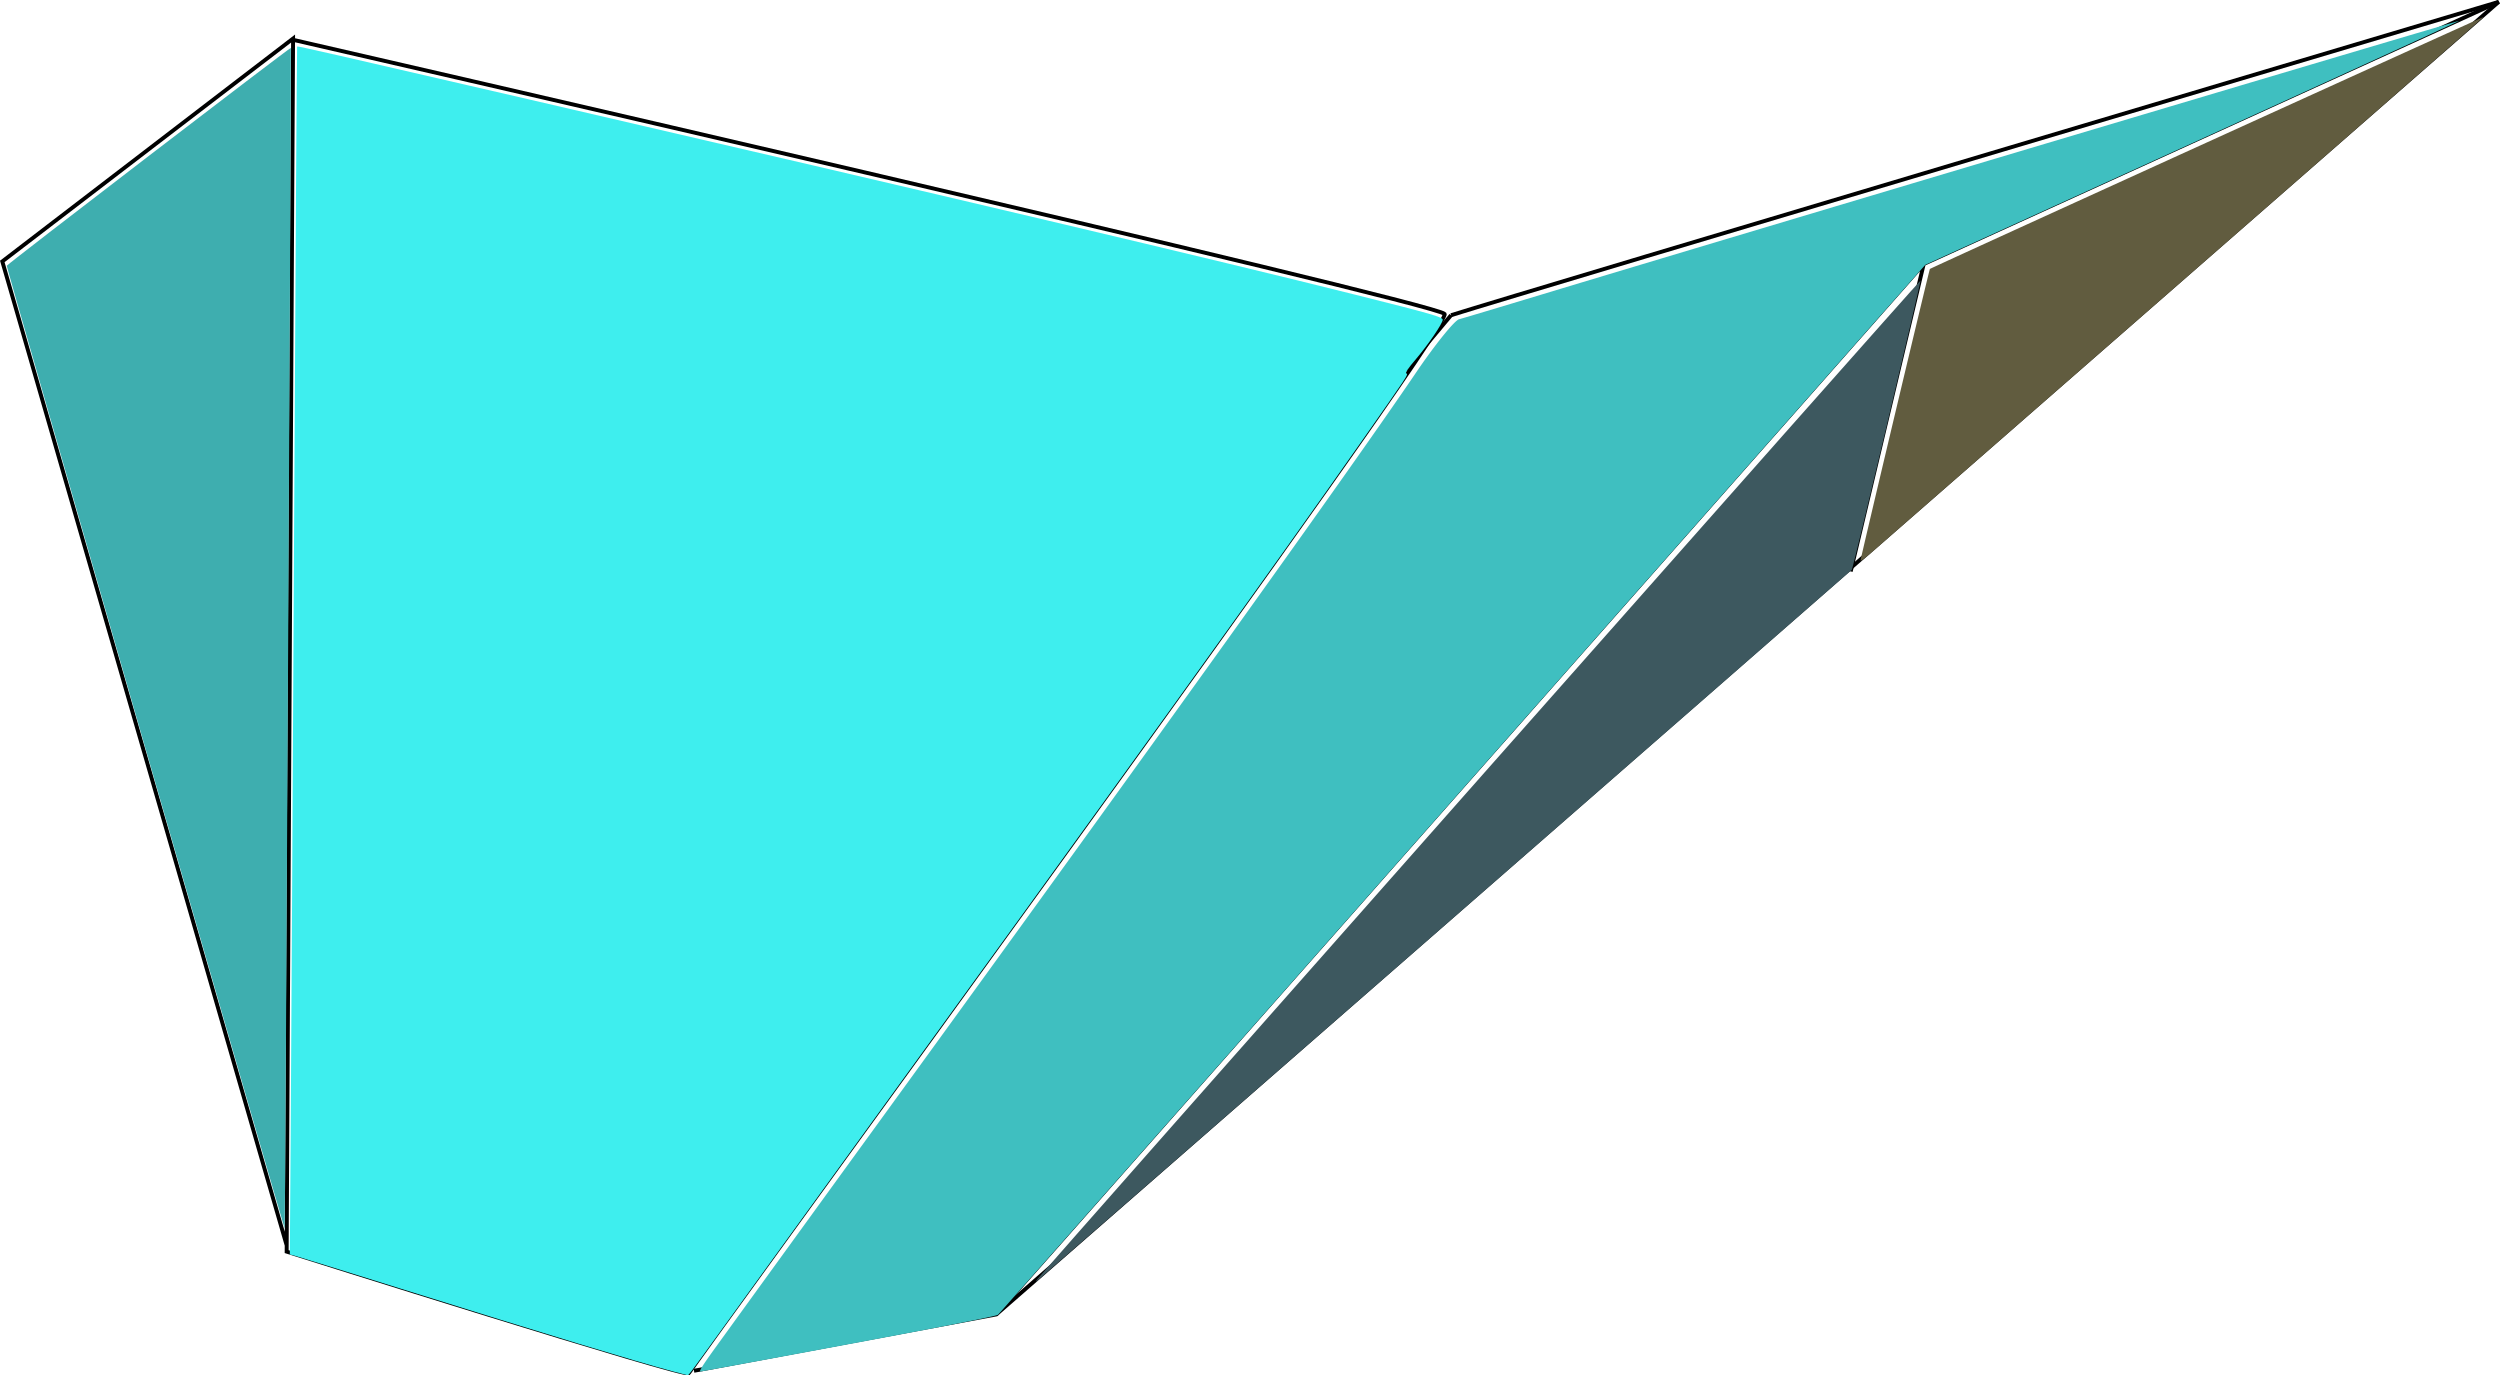
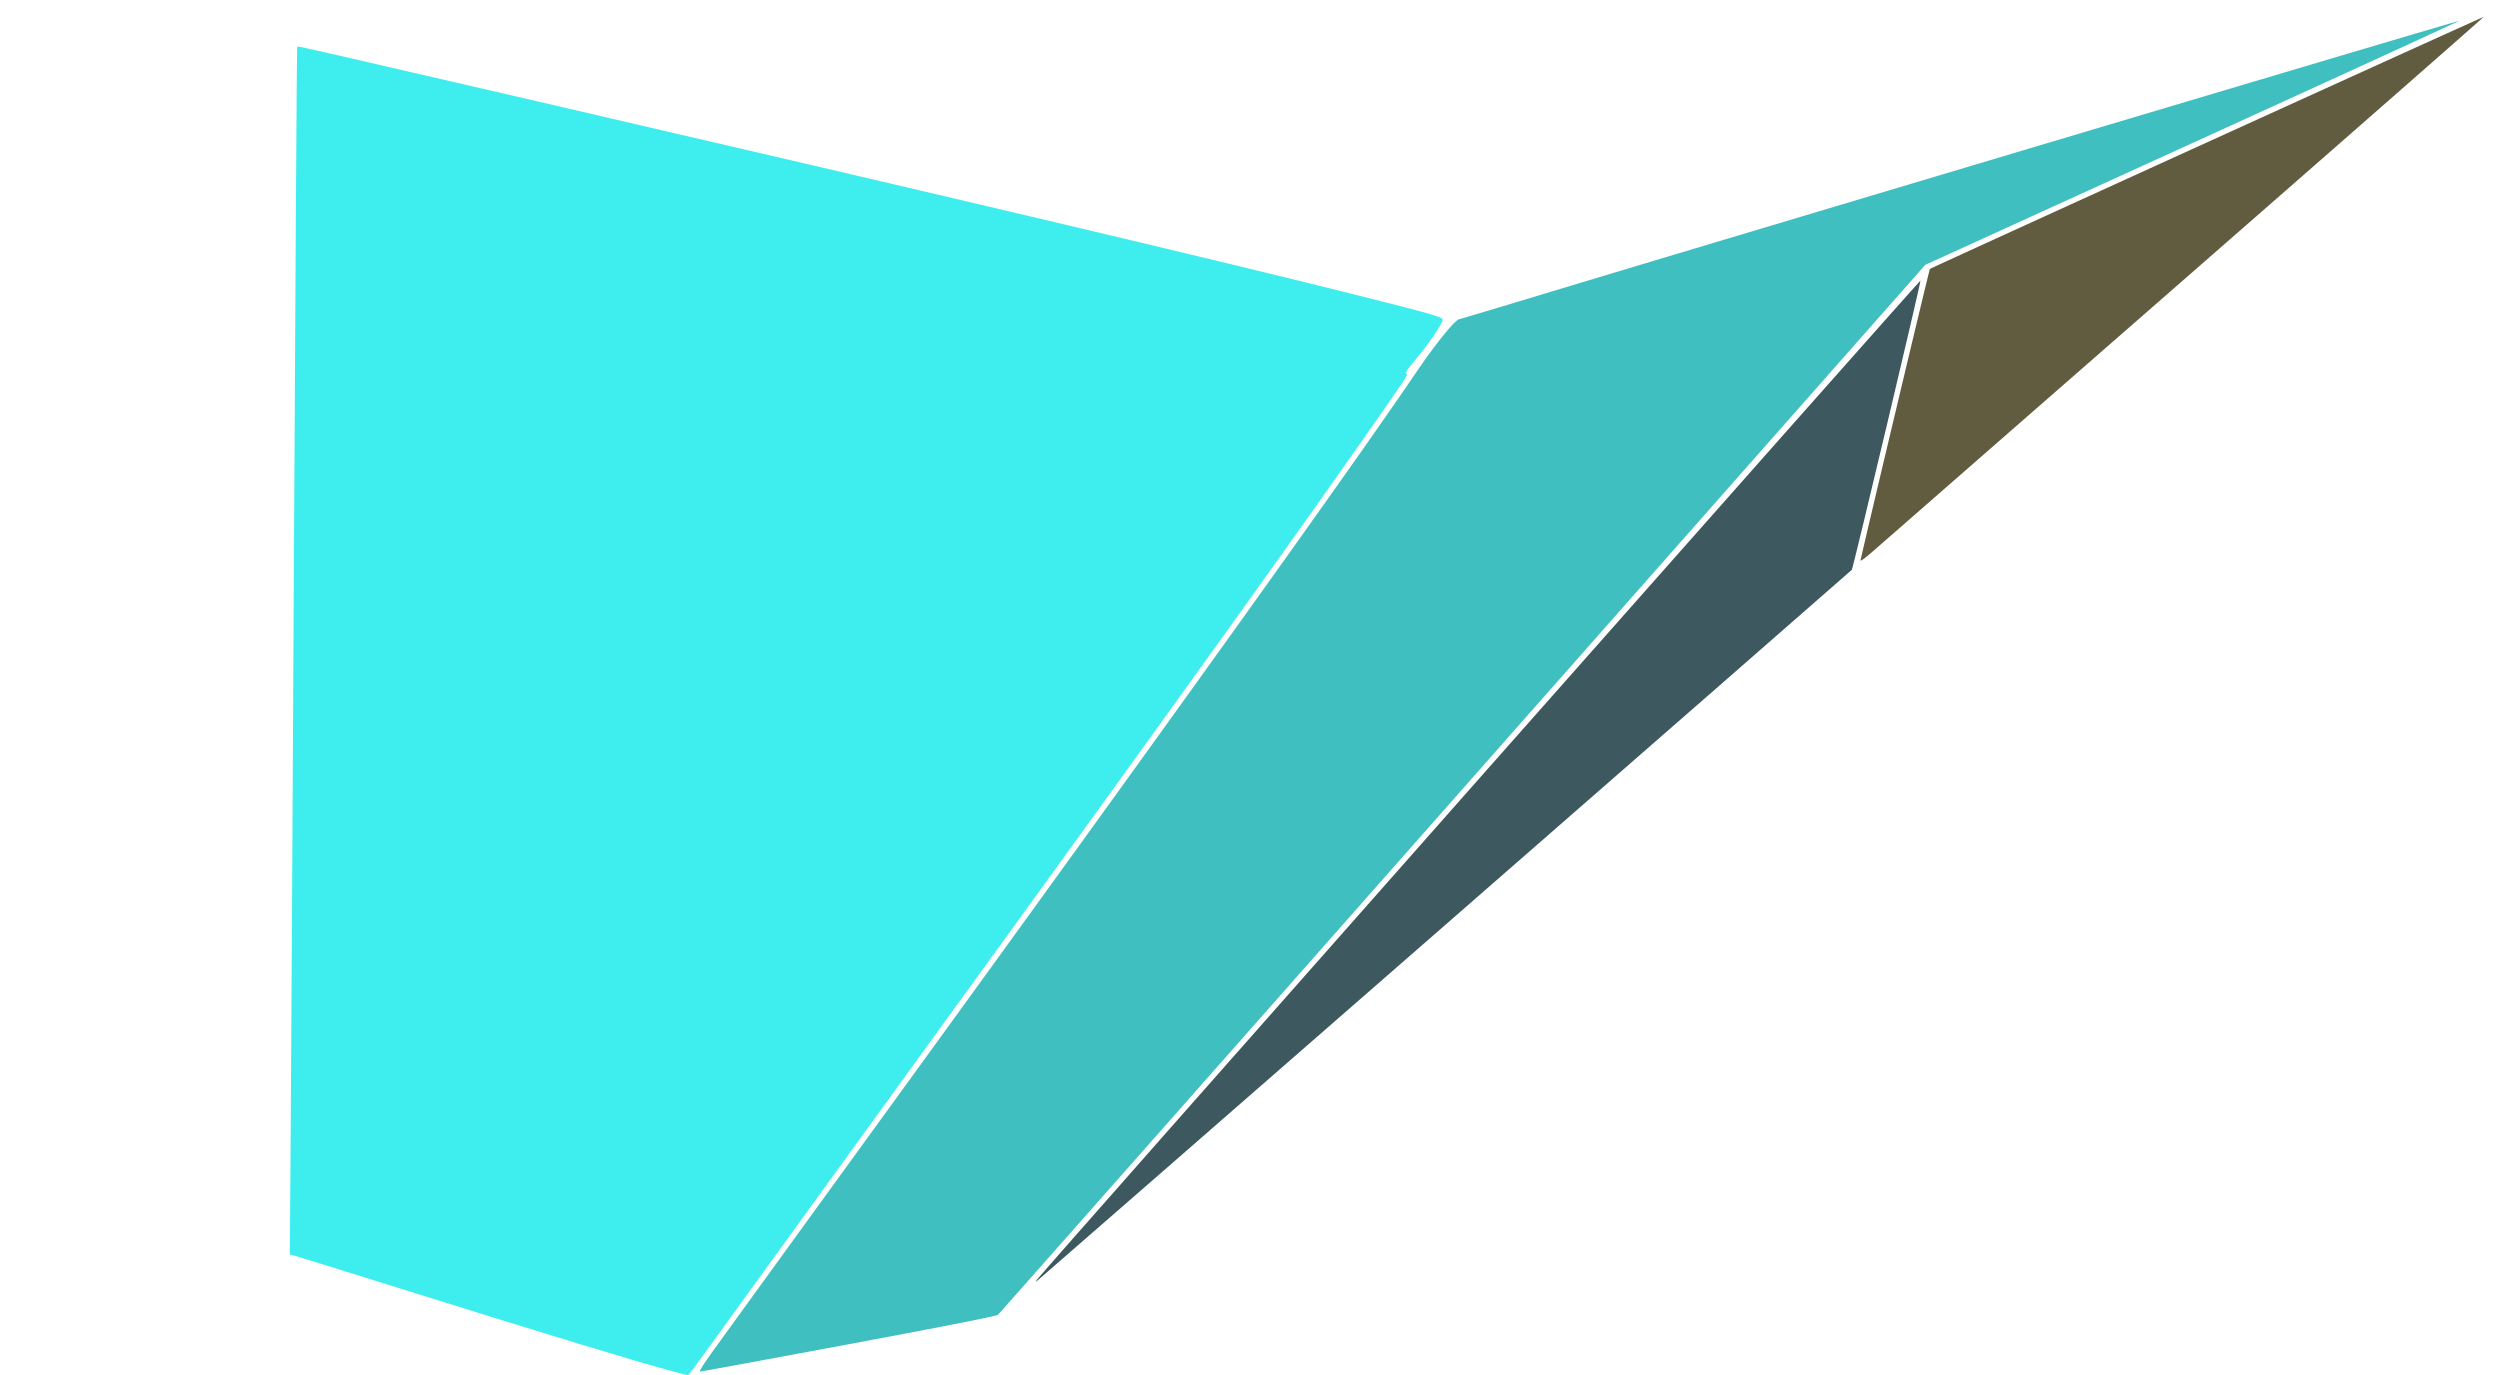
<svg xmlns="http://www.w3.org/2000/svg" width="635.369" height="349.563" viewBox="0 0 168.108 92.489">
-   <path style="fill:none;stroke:#000;stroke-width:.265px;stroke-linecap:butt;stroke-linejoin:miter;stroke-opacity:1" d="M38.33 191.396 19.21 125.243l19.553-14.988-.431 81.572s26.96 8.527 27.047 8.183c.086-.345 51.424-70.46 50.82-71.235-.602-.776-77.436-18.434-77.436-18.434" transform="translate(-19.056 -107.664)" />
-   <path style="fill:none;stroke:#000;stroke-width:.265px;stroke-linecap:butt;stroke-linejoin:miter;stroke-opacity:1" d="M116.63 128.86c4.91-1.55 70.447-21.07 70.447-21.07L86.051 196.049l-20.329 3.79" transform="translate(-19.056 -107.664)" />
-   <path style="fill:none;stroke:#000;stroke-width:.265px;stroke-linecap:butt;stroke-linejoin:miter;stroke-opacity:1" d="m86.05 196.048 62.364-70.633 38.663-17.624M148.414 125.415l-4.91 20.673M116.63 128.86l-3.102 3.705" transform="translate(-19.056 -107.664)" />
  <path style="fill:#3eeeee;fill-opacity:1;stroke:#fc0;stroke-width:0" d="M242.703 754.284c-9.362-2.507-31.841-9.34-69.181-21.026-14.056-4.4-26.123-8.15-26.815-8.333l-1.259-.334.216-29.495c.118-16.222.506-85.158.861-153.19.356-68.031.706-123.754.78-123.827.136-.137 8.18 1.7 59.098 13.487 104.508 24.194 174.79 40.806 209.333 49.478 19.815 4.974 22.315 5.694 22.258 6.405-.08.992-3.655 6.246-6.66 9.79-2.256 2.66-2.887 3.6-2.555 3.806.499.308.695.01-11.369 17.241-22.355 31.93-58.88 82.676-137.43 190.94-14.03 19.337-27.263 37.613-29.407 40.613-2.143 2.999-3.985 5.442-4.093 5.428-.108-.013-1.808-.456-3.777-.983z" transform="matrix(.265 0 0 .265 -19.056 -107.664)" />
  <path style="fill:#000;fill-opacity:0;stroke:#fc0;stroke-width:0" d="M108.784 596.084c-19.4-67.121-35.223-122.188-35.16-122.371.144-.42 71.92-55.462 72.094-55.287.14.14-1.43 299.47-1.572 299.61-.048.047-15.96-54.831-35.362-121.952z" transform="matrix(.265 0 0 .265 -19.056 -107.664)" />
-   <path style="fill:#3eaeaf;fill-opacity:1;stroke:#fc0;stroke-width:0" d="M108.784 596.084c-19.4-67.121-35.223-122.188-35.16-122.371.144-.42 71.92-55.462 72.094-55.287.14.14-1.43 299.47-1.572 299.61-.048.047-15.96-54.831-35.362-121.952z" transform="matrix(.265 0 0 .265 -19.056 -107.664)" />
  <path style="fill:#3fbfc0;fill-opacity:1;stroke:#fc0;stroke-width:0" d="M253.342 748.374a54683.99 54683.99 0 0 1 42.427-58.52c70.89-97.627 119.374-165.287 135.424-188.985 4.831-7.133 9.85-13.348 10.971-13.587.416-.088 9.986-2.953 21.266-6.366 45.336-13.717 232.317-69.489 232.467-69.339.057.058-30.395 14.01-67.673 31.005l-67.778 30.9-117.363 132.945c-64.55 73.12-117.616 133.176-117.924 133.46-.386.354-12.128 2.674-37.765 7.462-20.462 3.822-37.46 6.953-37.774 6.957-.405.006.68-1.722 3.722-5.932z" transform="matrix(.265 0 0 .265 -19.056 -107.664)" />
  <path style="fill:#3d585f;fill-opacity:1;stroke:#fc0;stroke-width:0" d="M335.218 730.78c2.831-3.555 223.915-253.546 224-253.289.144.431-17.107 73.105-17.42 73.388-3.433 3.102-206.873 180.647-206.995 180.647-.098 0 .09-.335.415-.745z" transform="matrix(.265 0 0 .265 -19.056 -107.664)" />
  <path style="fill:#615c3f;fill-opacity:1;stroke:#fc0;stroke-width:0" d="M544.014 548.506c.012-.59 17.435-73.817 17.601-73.979.305-.295 140.362-64.032 140.47-63.924.065.065-34.195 30.092-76.132 66.728a409426.201 409426.201 0 0 0-79.099 69.109c-1.567 1.373-2.845 2.303-2.84 2.066z" transform="matrix(.265 0 0 .265 -19.056 -107.664)" />
</svg>